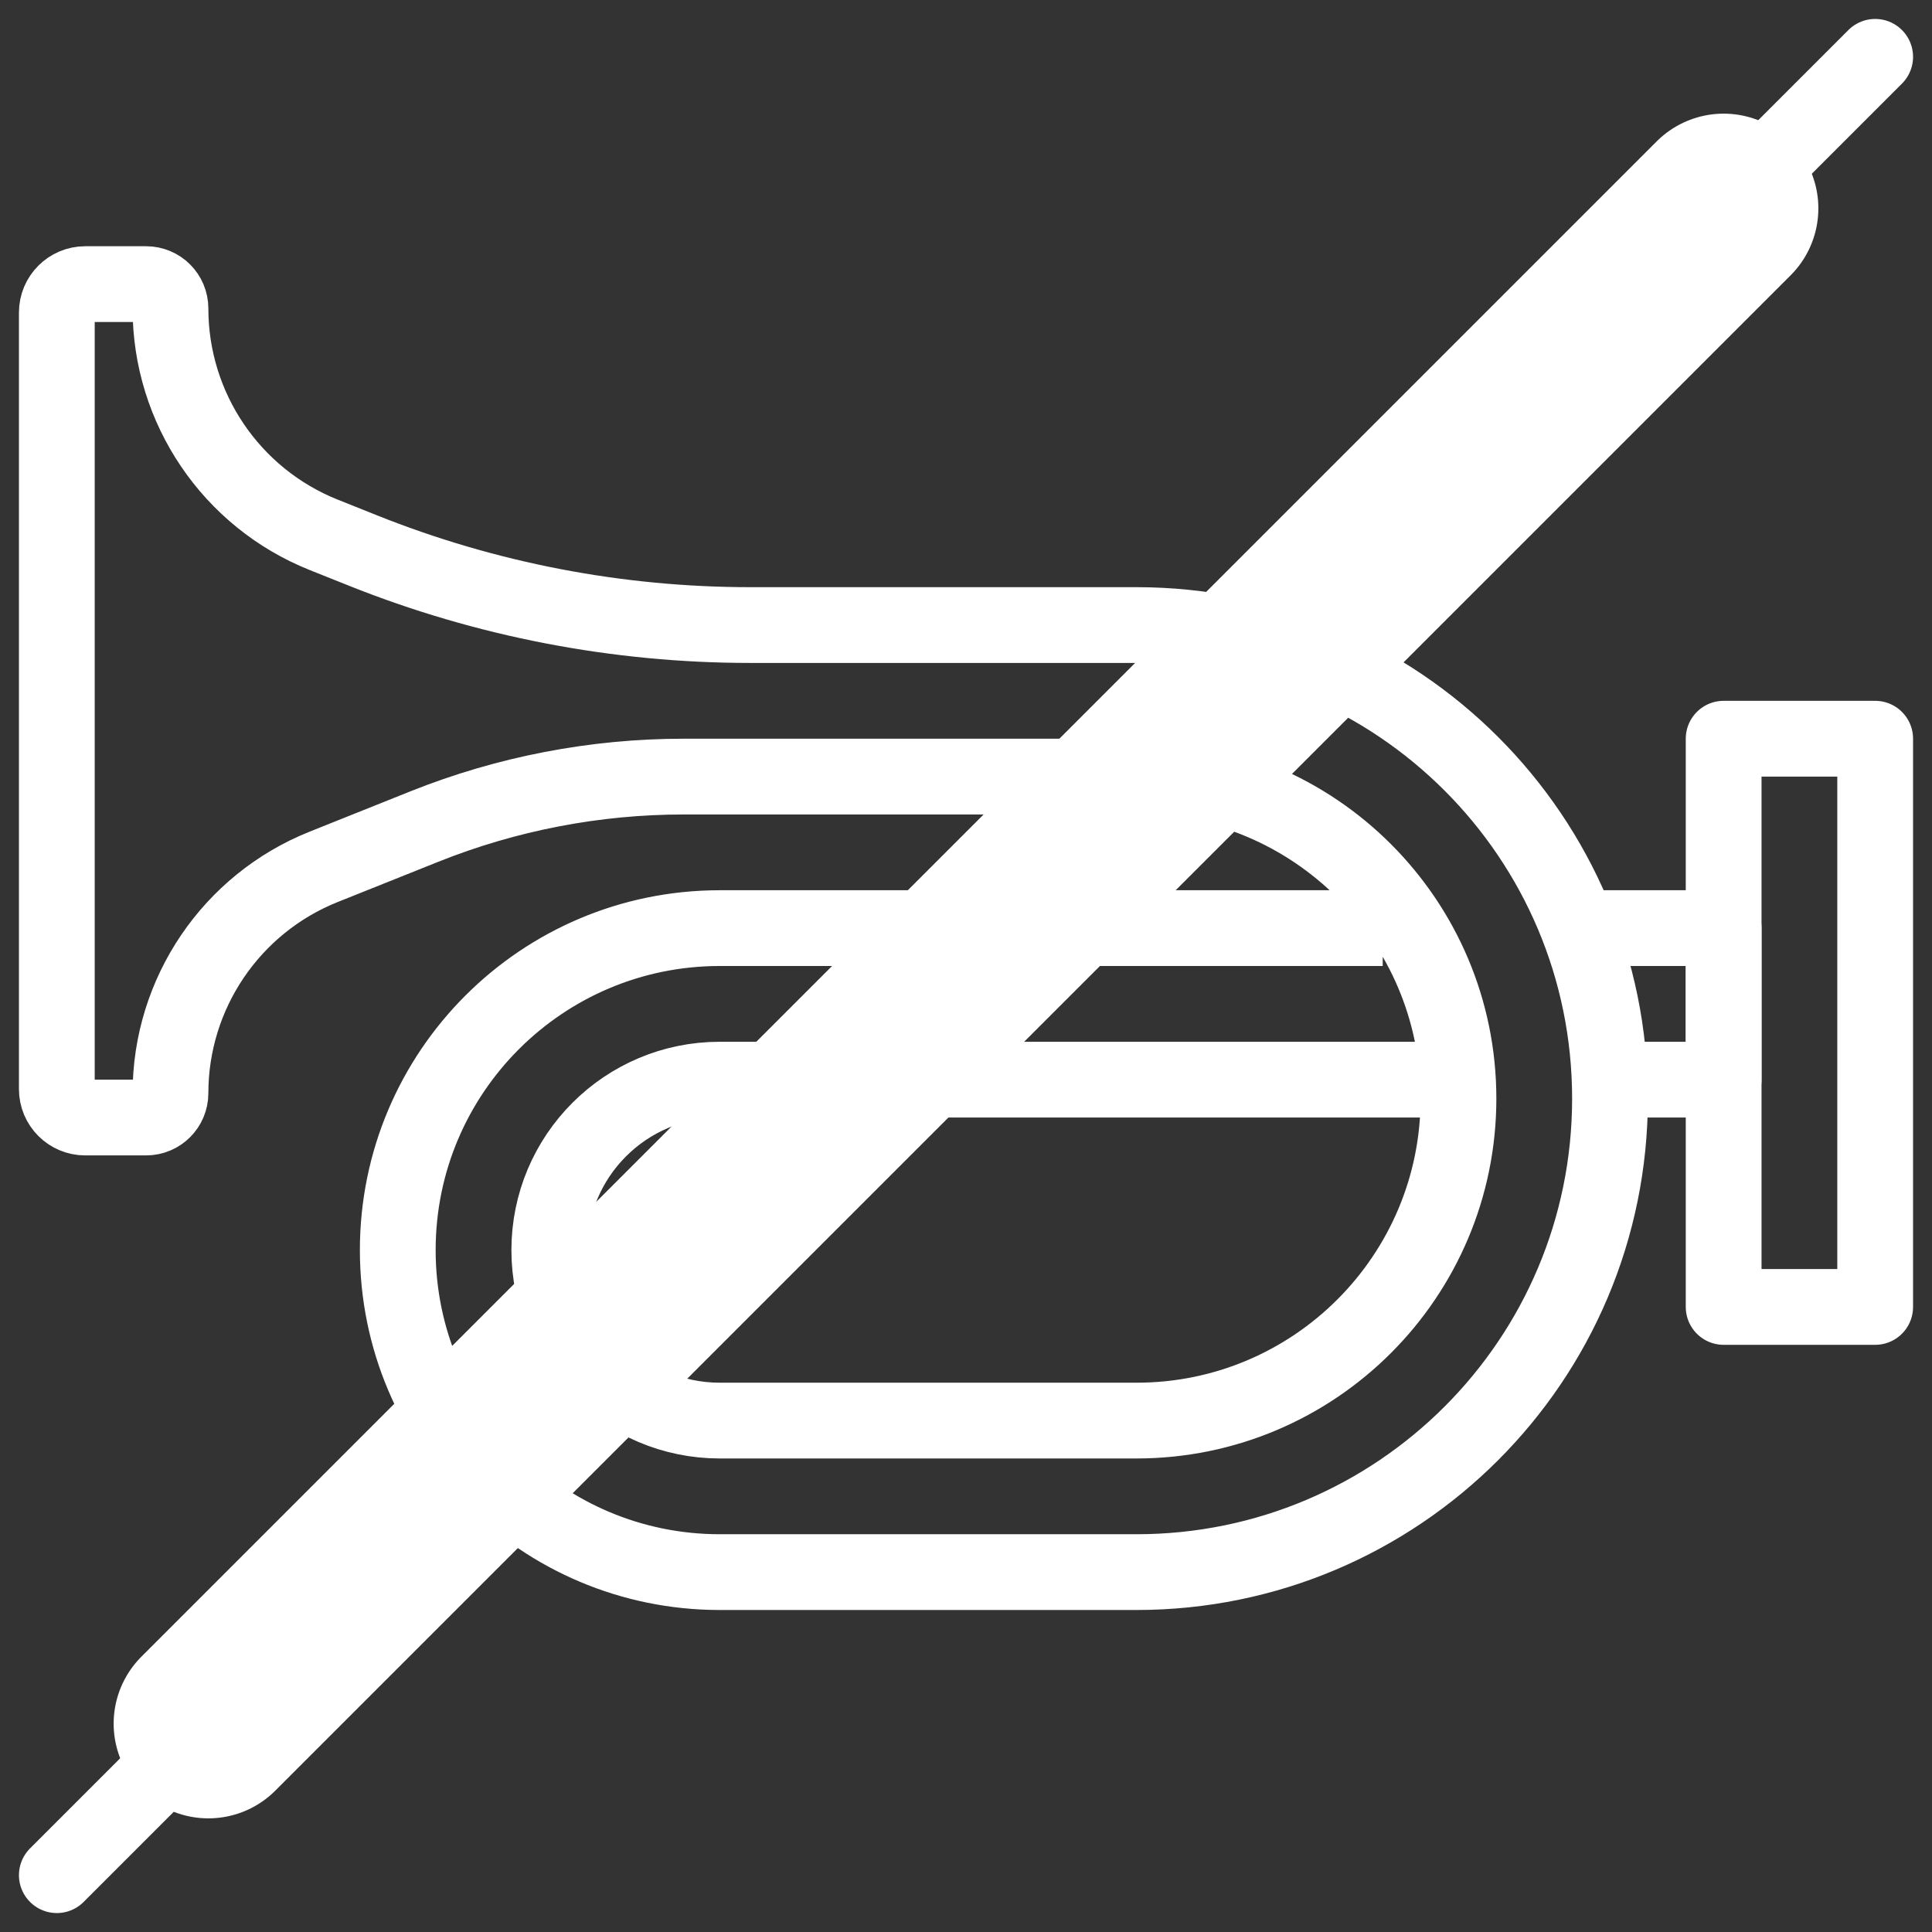
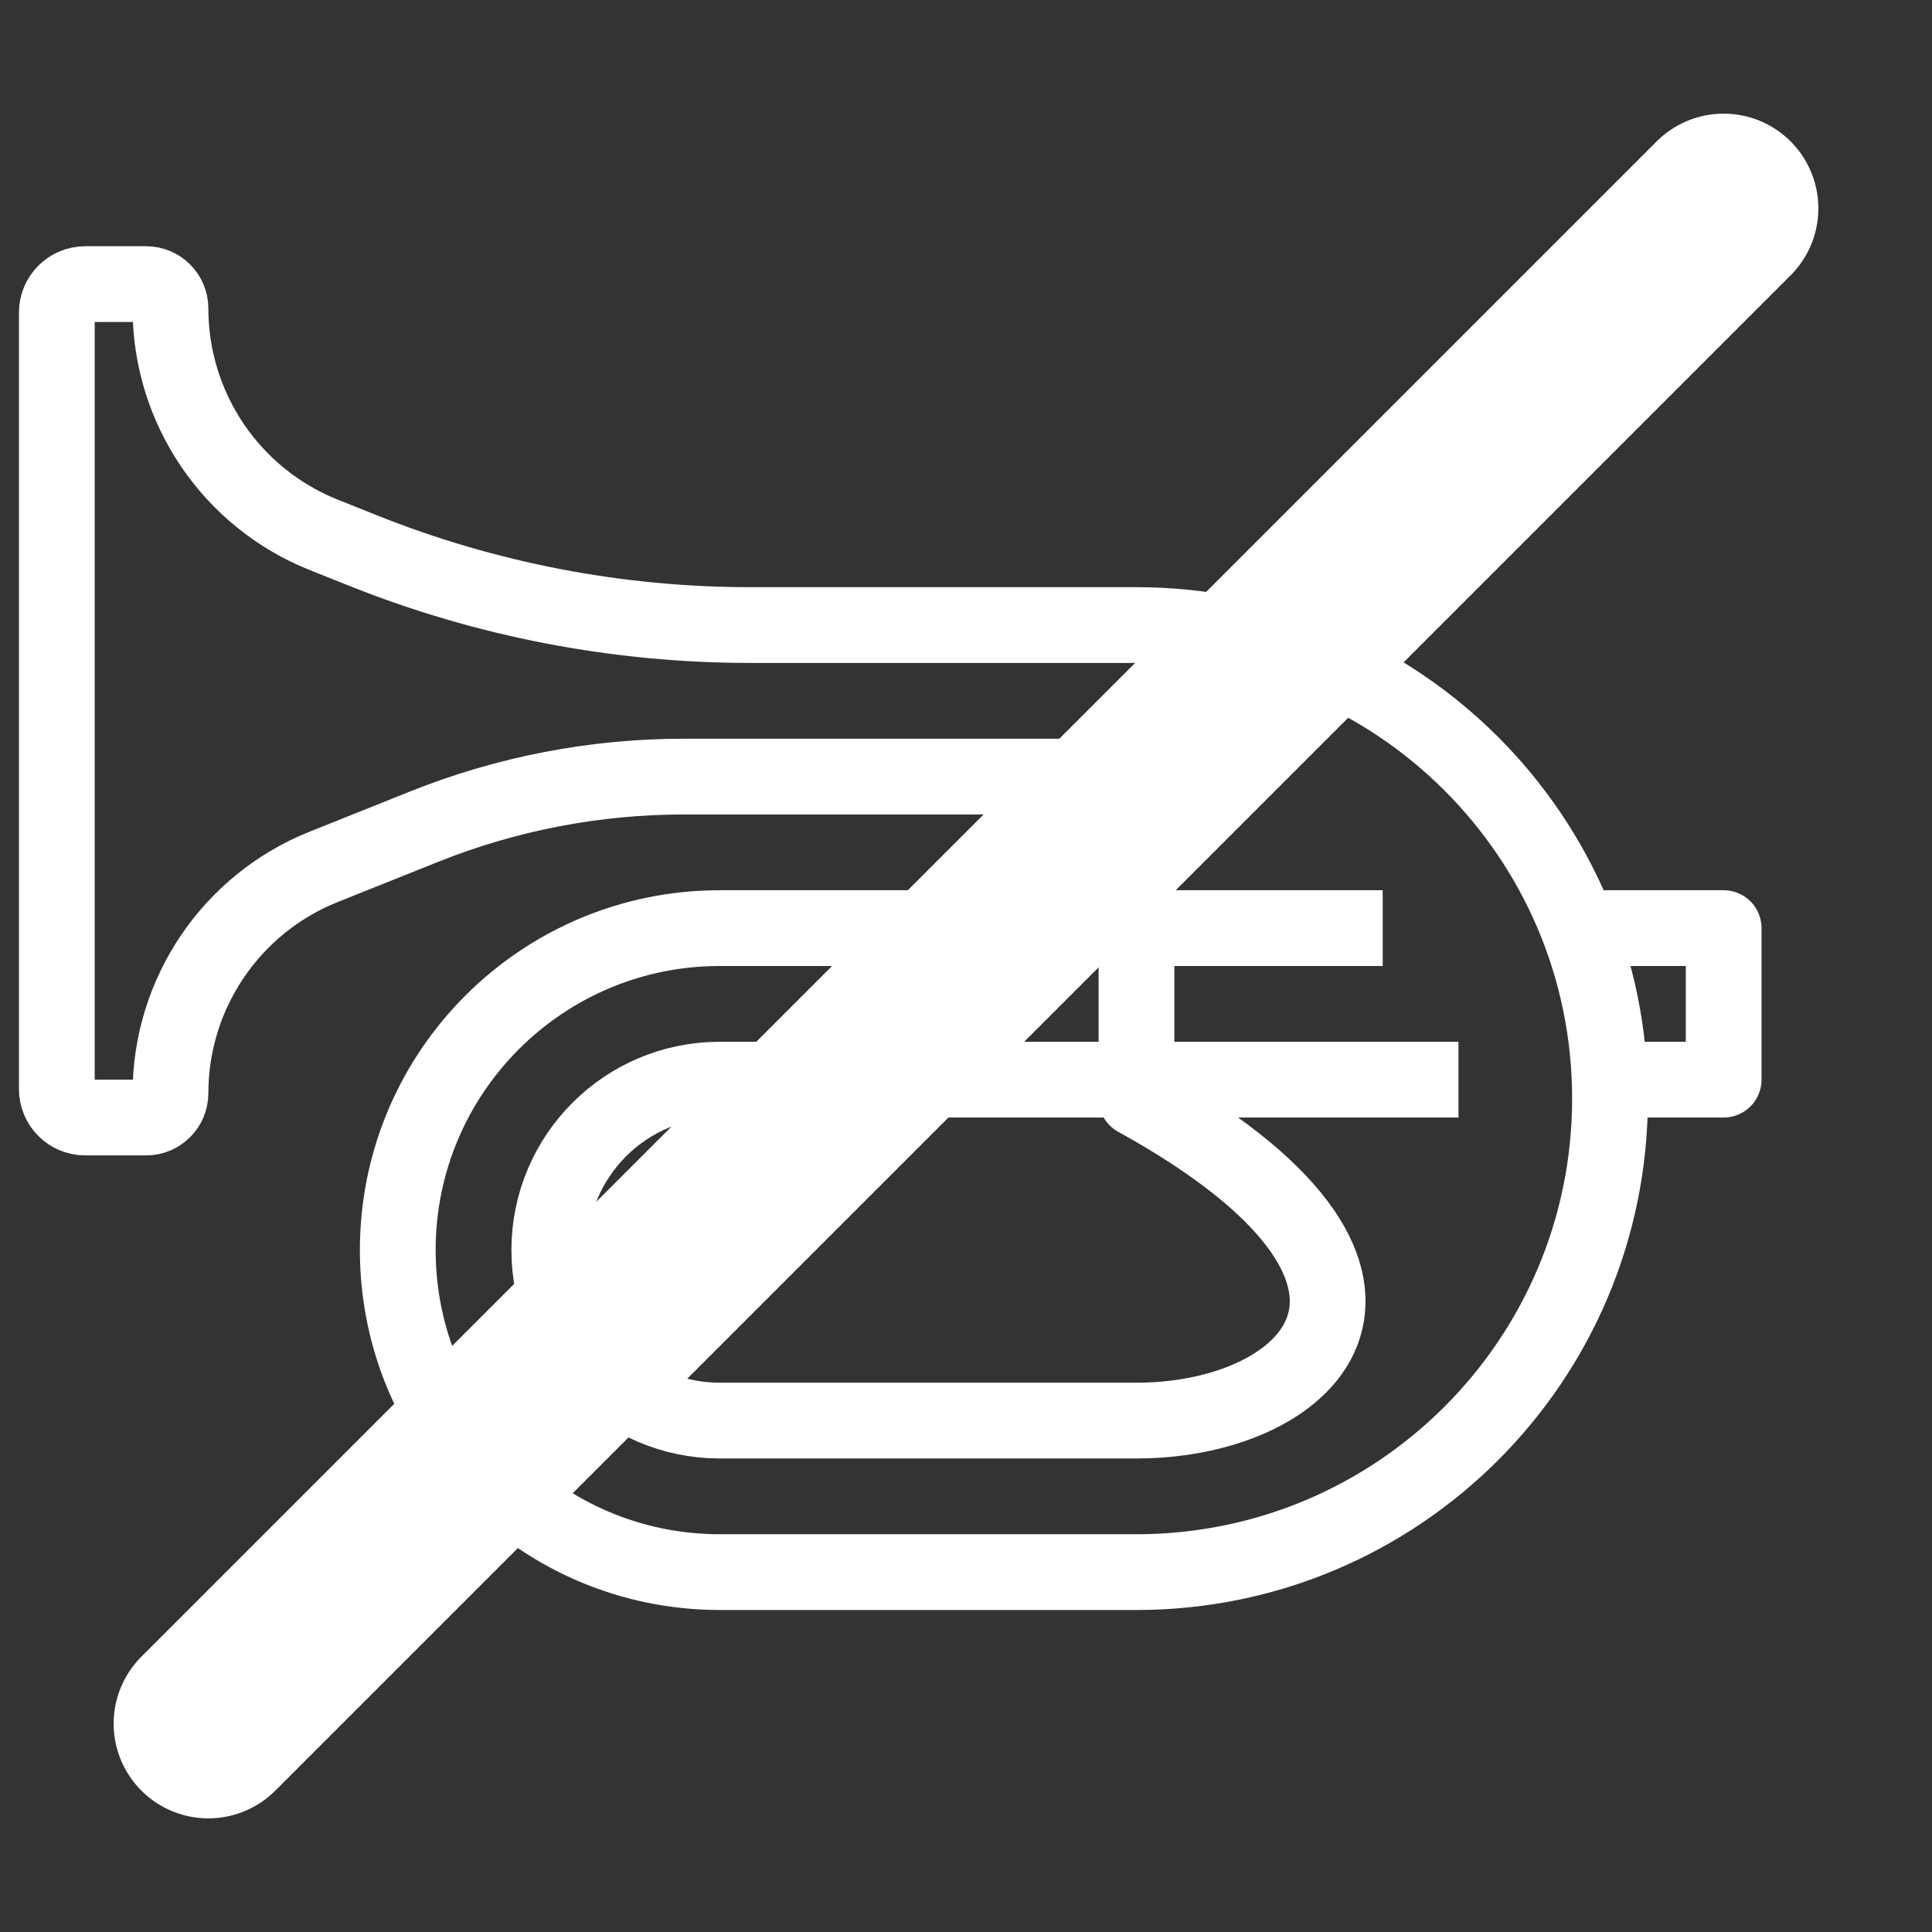
<svg xmlns="http://www.w3.org/2000/svg" width="51" height="51" viewBox="0 0 51 51" fill="none">
  <rect x="0" y="0" width="51" height="51" fill="#333333" stroke="none" />
-   <path d="M36.5 24.5H19C14.306 24.5 10.5 28.306 10.5 33V33C10.5 37.694 14.306 41.5 19 41.5H30C36.904 41.5 42.5 35.904 42.5 29V29C42.5 22.096 36.904 16.5 30 16.5H19.807C16.301 16.5 12.828 15.831 9.573 14.529C9.227 14.391 8.882 14.253 8.544 14.118C6.101 13.14 4.5 10.775 4.5 8.143V8.143C4.5 7.788 4.212 7.5 3.857 7.5H2.25C1.836 7.5 1.5 7.836 1.5 8.25V28.75C1.5 29.164 1.836 29.5 2.25 29.5H3.857C4.212 29.5 4.5 29.212 4.5 28.857V28.857C4.5 26.225 6.102 23.859 8.545 22.882L11.202 21.819C13.381 20.948 15.706 20.5 18.052 20.5H30C34.694 20.5 38.5 24.306 38.5 29V29C38.5 33.694 34.694 37.5 30 37.5H19C16.515 37.5 14.5 35.485 14.5 33V33C14.5 30.515 16.515 28.5 19 28.5H38.5M41.5 24.5H45.5V28.5H42" stroke="white" stroke-width="2" stroke-linejoin="round" />
-   <rect x="45.5" y="19.5" width="4" height="15" stroke="white" stroke-width="2" stroke-linejoin="round" />
+   <path d="M36.5 24.5H19C14.306 24.5 10.5 28.306 10.5 33V33C10.5 37.694 14.306 41.5 19 41.5H30C36.904 41.5 42.5 35.904 42.5 29V29C42.5 22.096 36.904 16.5 30 16.5H19.807C16.301 16.5 12.828 15.831 9.573 14.529C9.227 14.391 8.882 14.253 8.544 14.118C6.101 13.14 4.5 10.775 4.5 8.143V8.143C4.5 7.788 4.212 7.5 3.857 7.5H2.25C1.836 7.5 1.5 7.836 1.5 8.25V28.75C1.5 29.164 1.836 29.5 2.25 29.5H3.857C4.212 29.5 4.5 29.212 4.5 28.857V28.857C4.5 26.225 6.102 23.859 8.545 22.882L11.202 21.819C13.381 20.948 15.706 20.5 18.052 20.5H30V29C38.5 33.694 34.694 37.5 30 37.5H19C16.515 37.5 14.5 35.485 14.5 33V33C14.5 30.515 16.515 28.5 19 28.5H38.5M41.5 24.5H45.5V28.5H42" stroke="white" stroke-width="2" stroke-linejoin="round" />
  <path d="M45.5 5.5L5.5 45.5" stroke="white" stroke-width="5" stroke-linecap="round" />
-   <path d="M49.5 1.5L1.5 49.5" stroke="white" stroke-width="2" stroke-linecap="round" />
</svg>